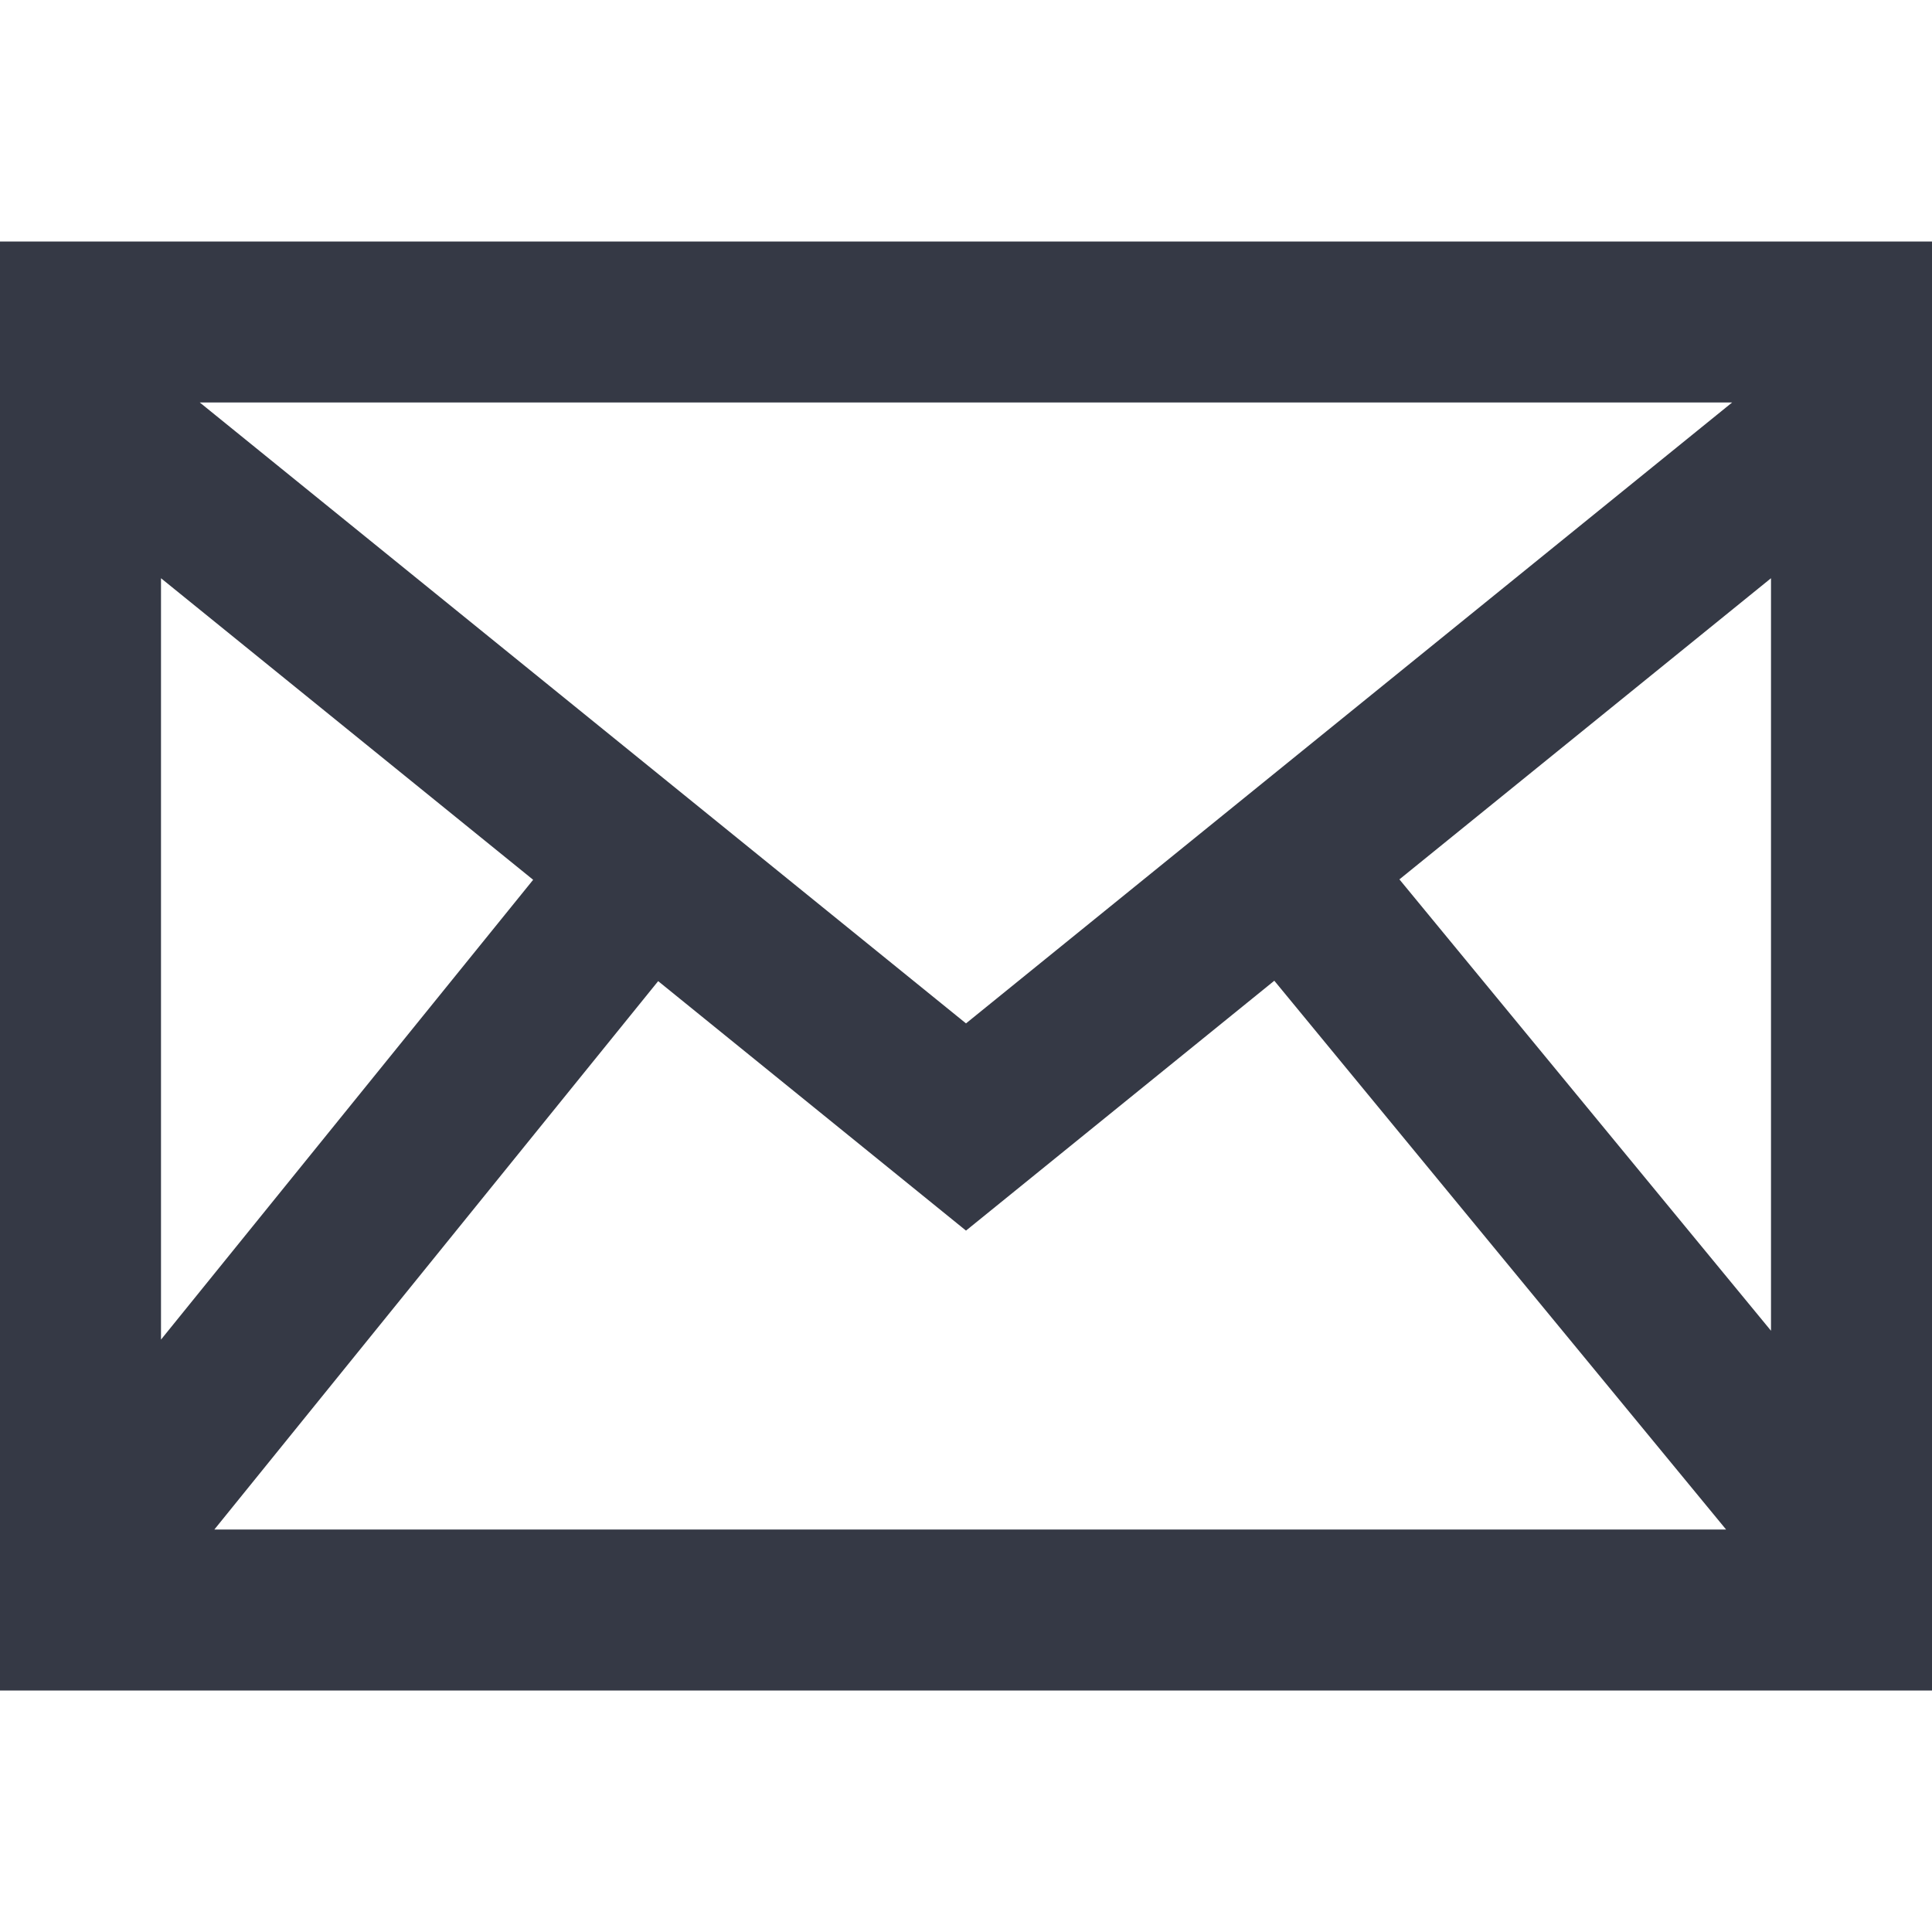
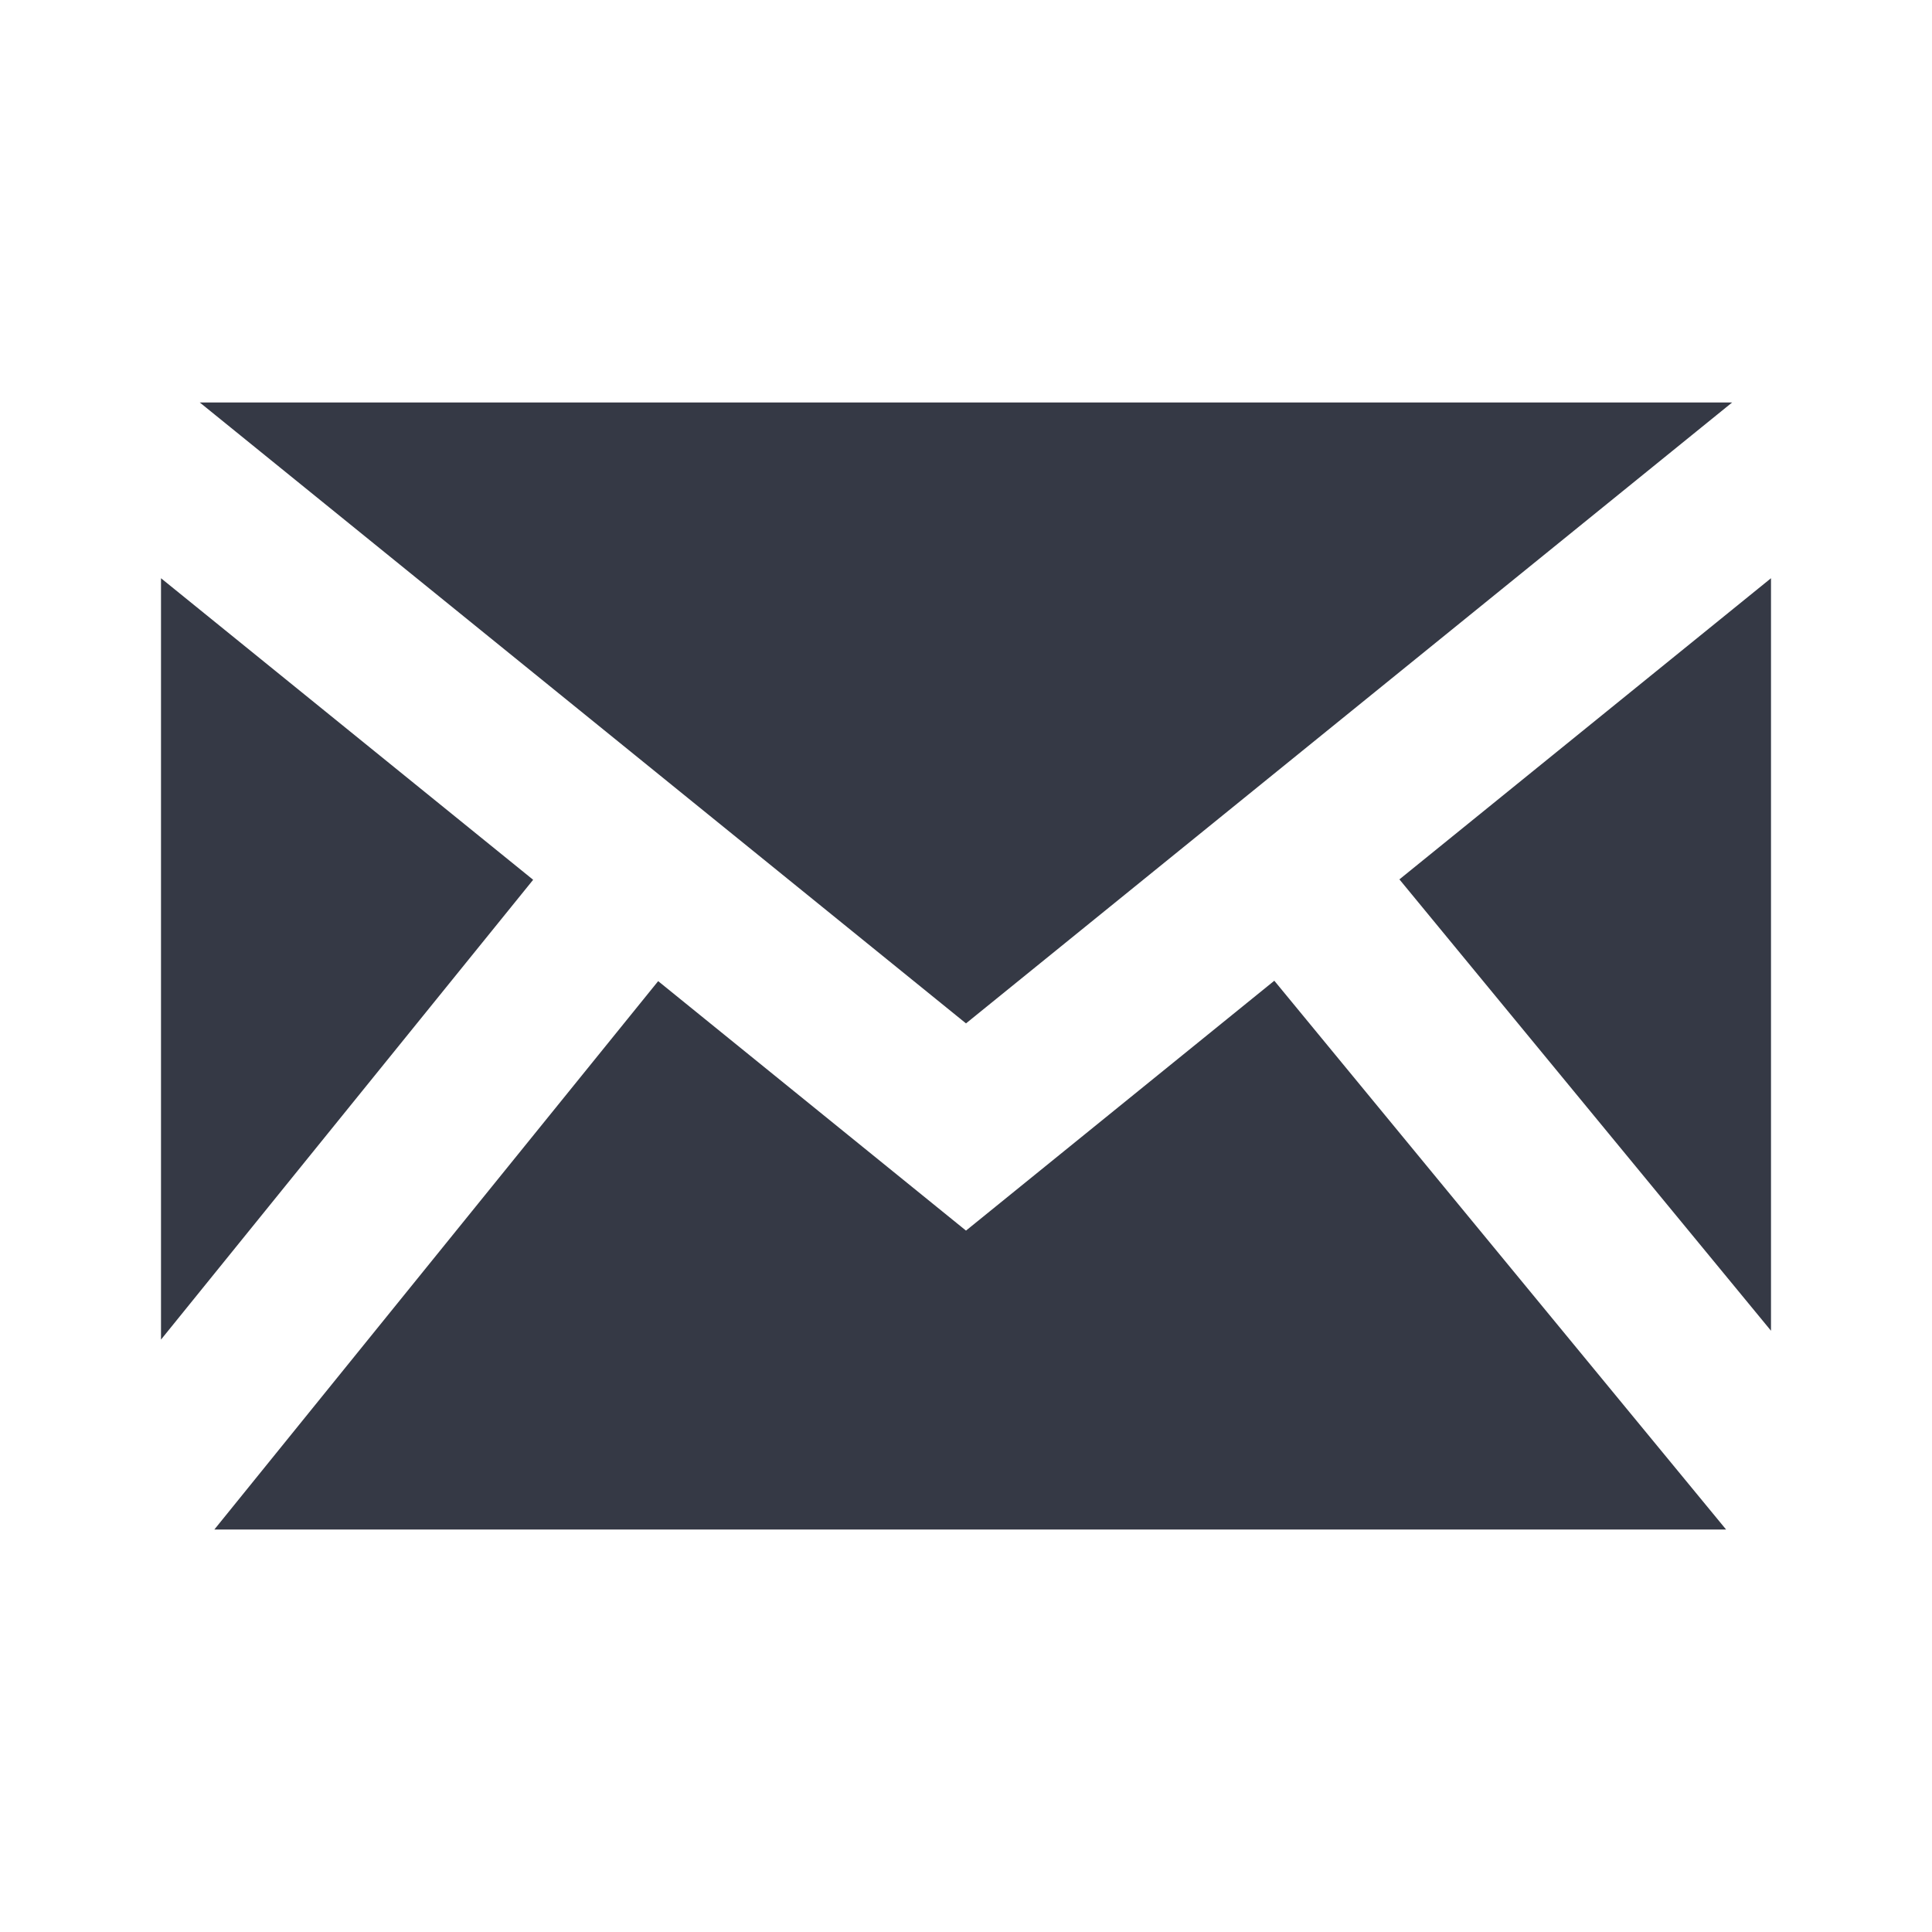
<svg xmlns="http://www.w3.org/2000/svg" height="24" viewBox="0 0 24 24" width="24">
-   <path fill="#353945" d="m0 3v18h24v-18zm6.623 7.929-4.623 5.712v-9.458zm-4.141-5.929h19.035l-9.517 7.713zm5.694 7.188 3.824 3.099 3.83-3.104 5.612 6.817h-18.779zm9.208-1.264 4.616-3.741v9.348z" />
+   <path fill="#353945" d="m0 3v18v-18zm6.623 7.929-4.623 5.712v-9.458zm-4.141-5.929h19.035l-9.517 7.713zm5.694 7.188 3.824 3.099 3.83-3.104 5.612 6.817h-18.779zm9.208-1.264 4.616-3.741v9.348z" />
</svg>